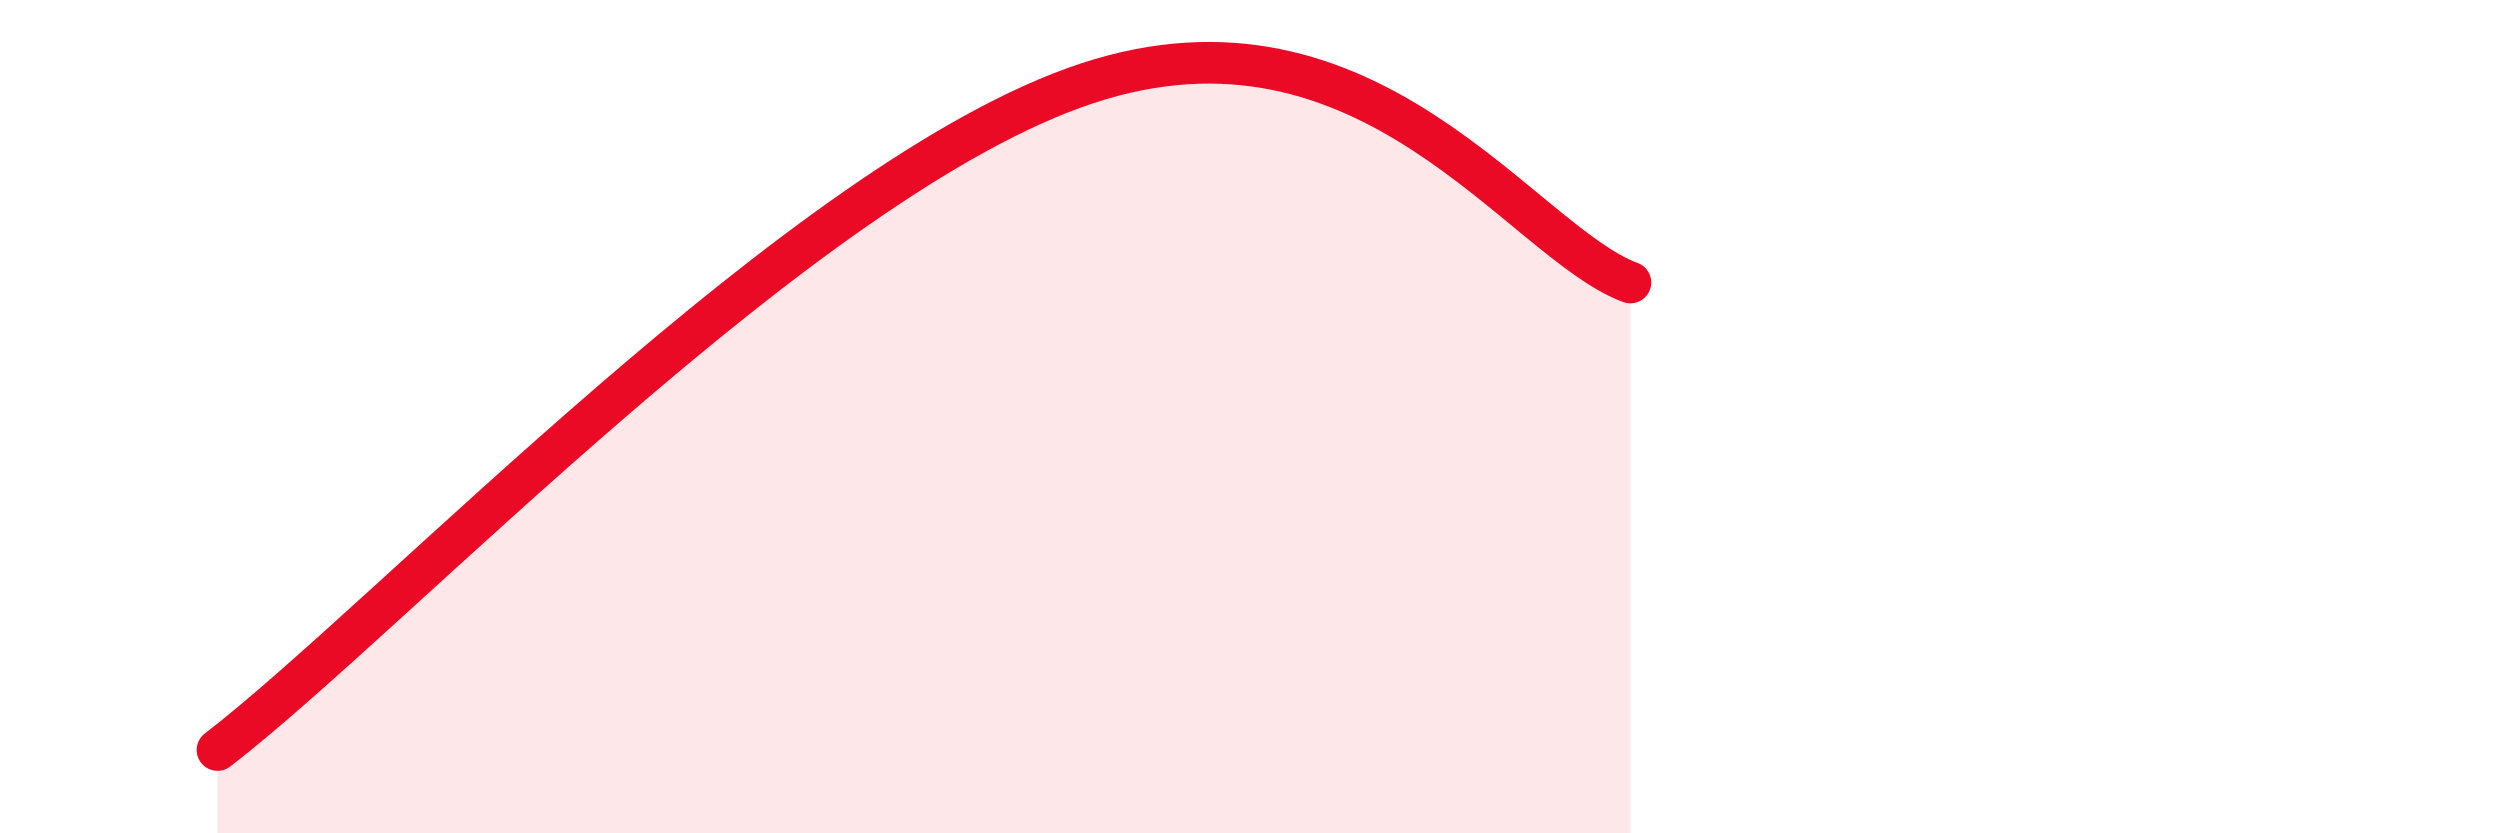
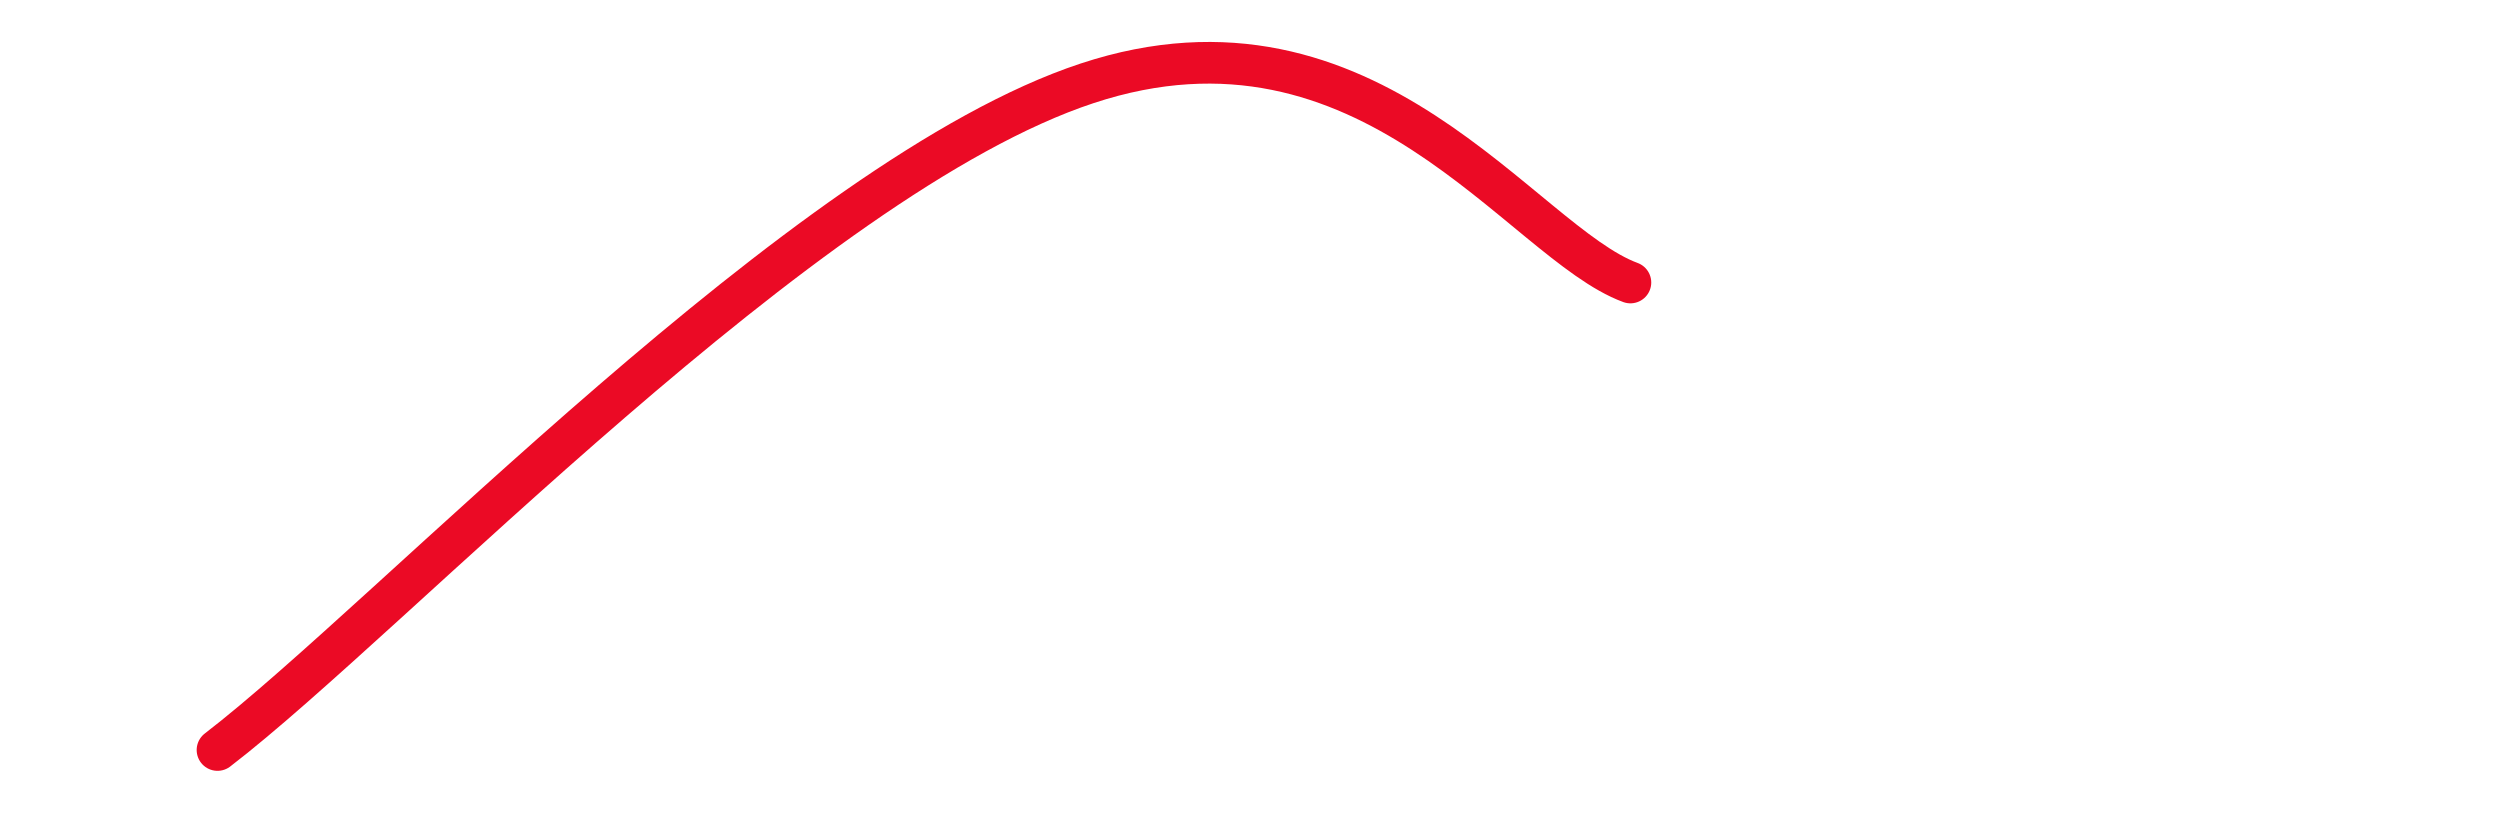
<svg xmlns="http://www.w3.org/2000/svg" width="60" height="20" viewBox="0 0 60 20">
-   <path d="M 5.22,18 C 9.39,14.8 19.31,4.24 26.09,2 C 32.87,-0.24 36.52,5.82 39.13,6.78L39.13 20L5.22 20Z" fill="#EB0A25" opacity="0.1" stroke-linecap="round" stroke-linejoin="round" />
  <path d="M 5.22,18 C 9.39,14.8 19.31,4.24 26.09,2 C 32.87,-0.24 36.52,5.82 39.13,6.78" stroke="#EB0A25" stroke-width="1" fill="none" stroke-linecap="round" stroke-linejoin="round" />
</svg>